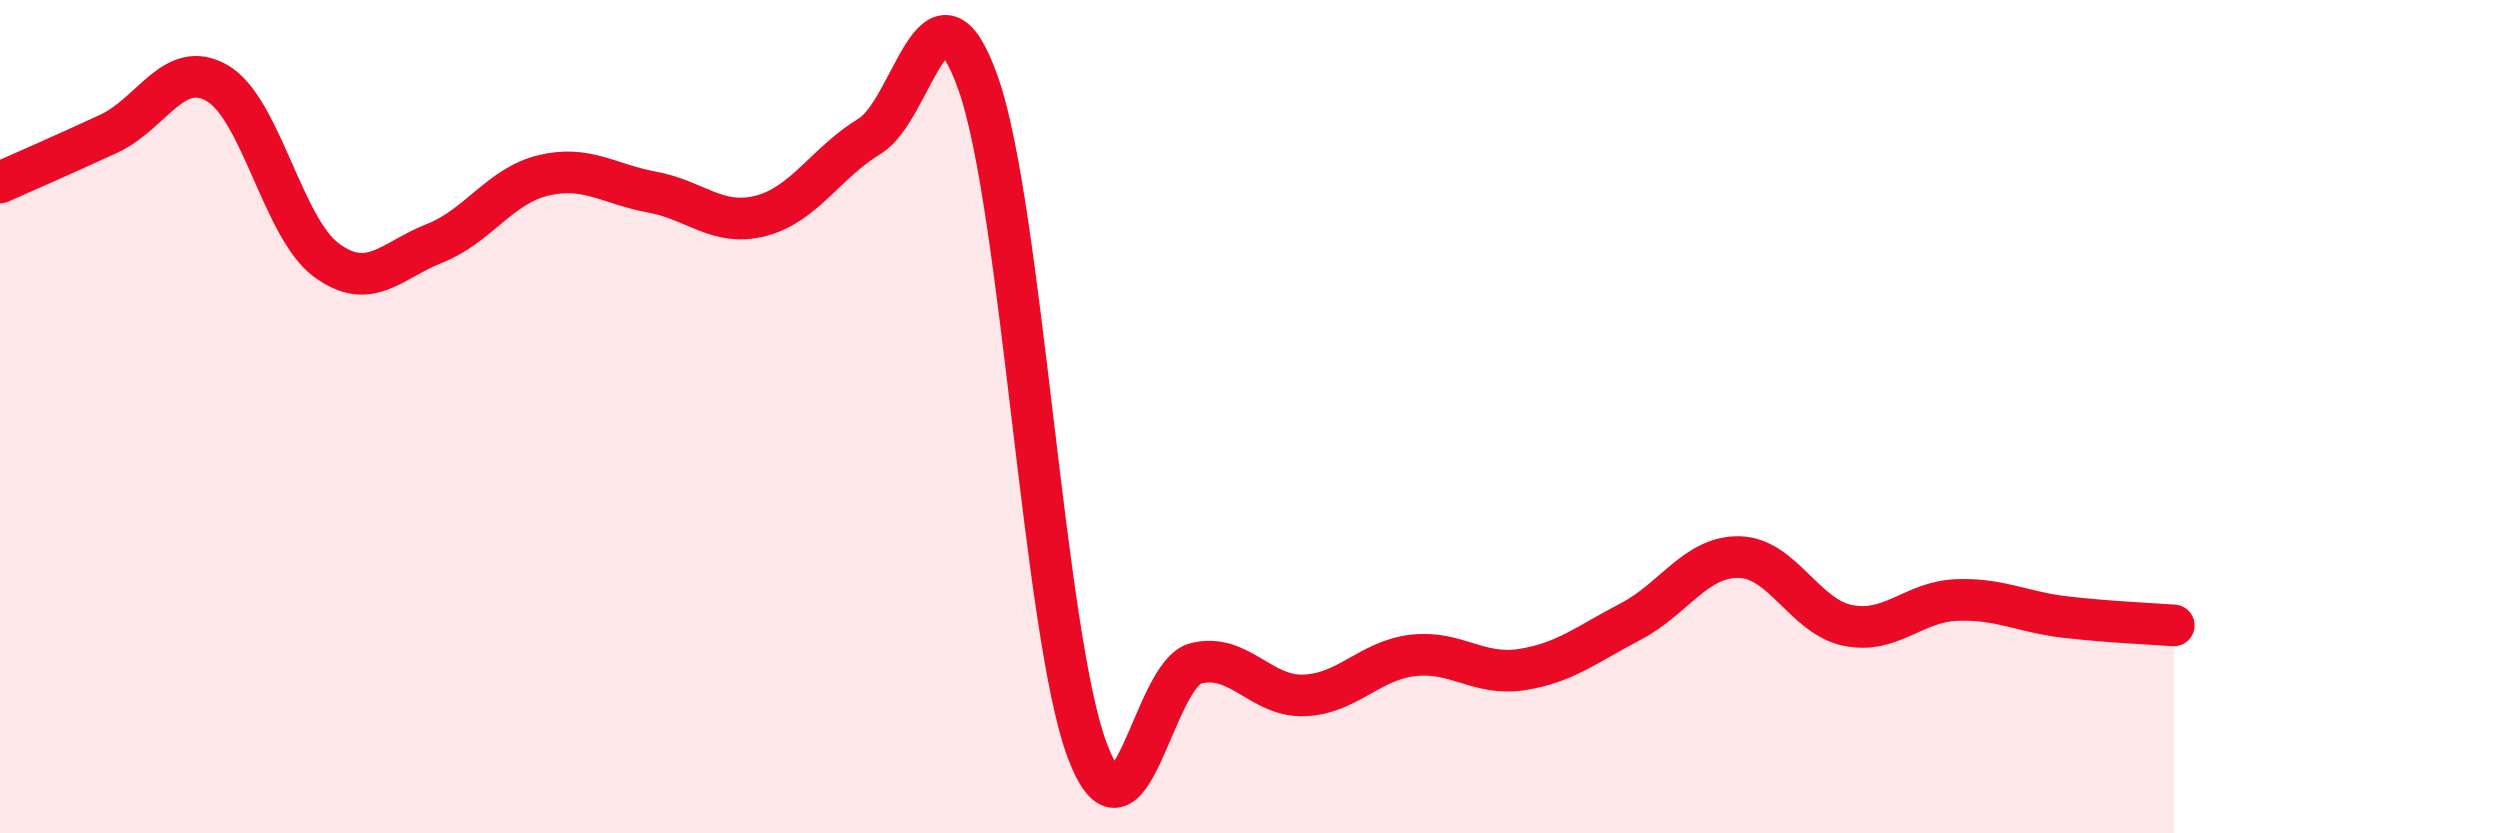
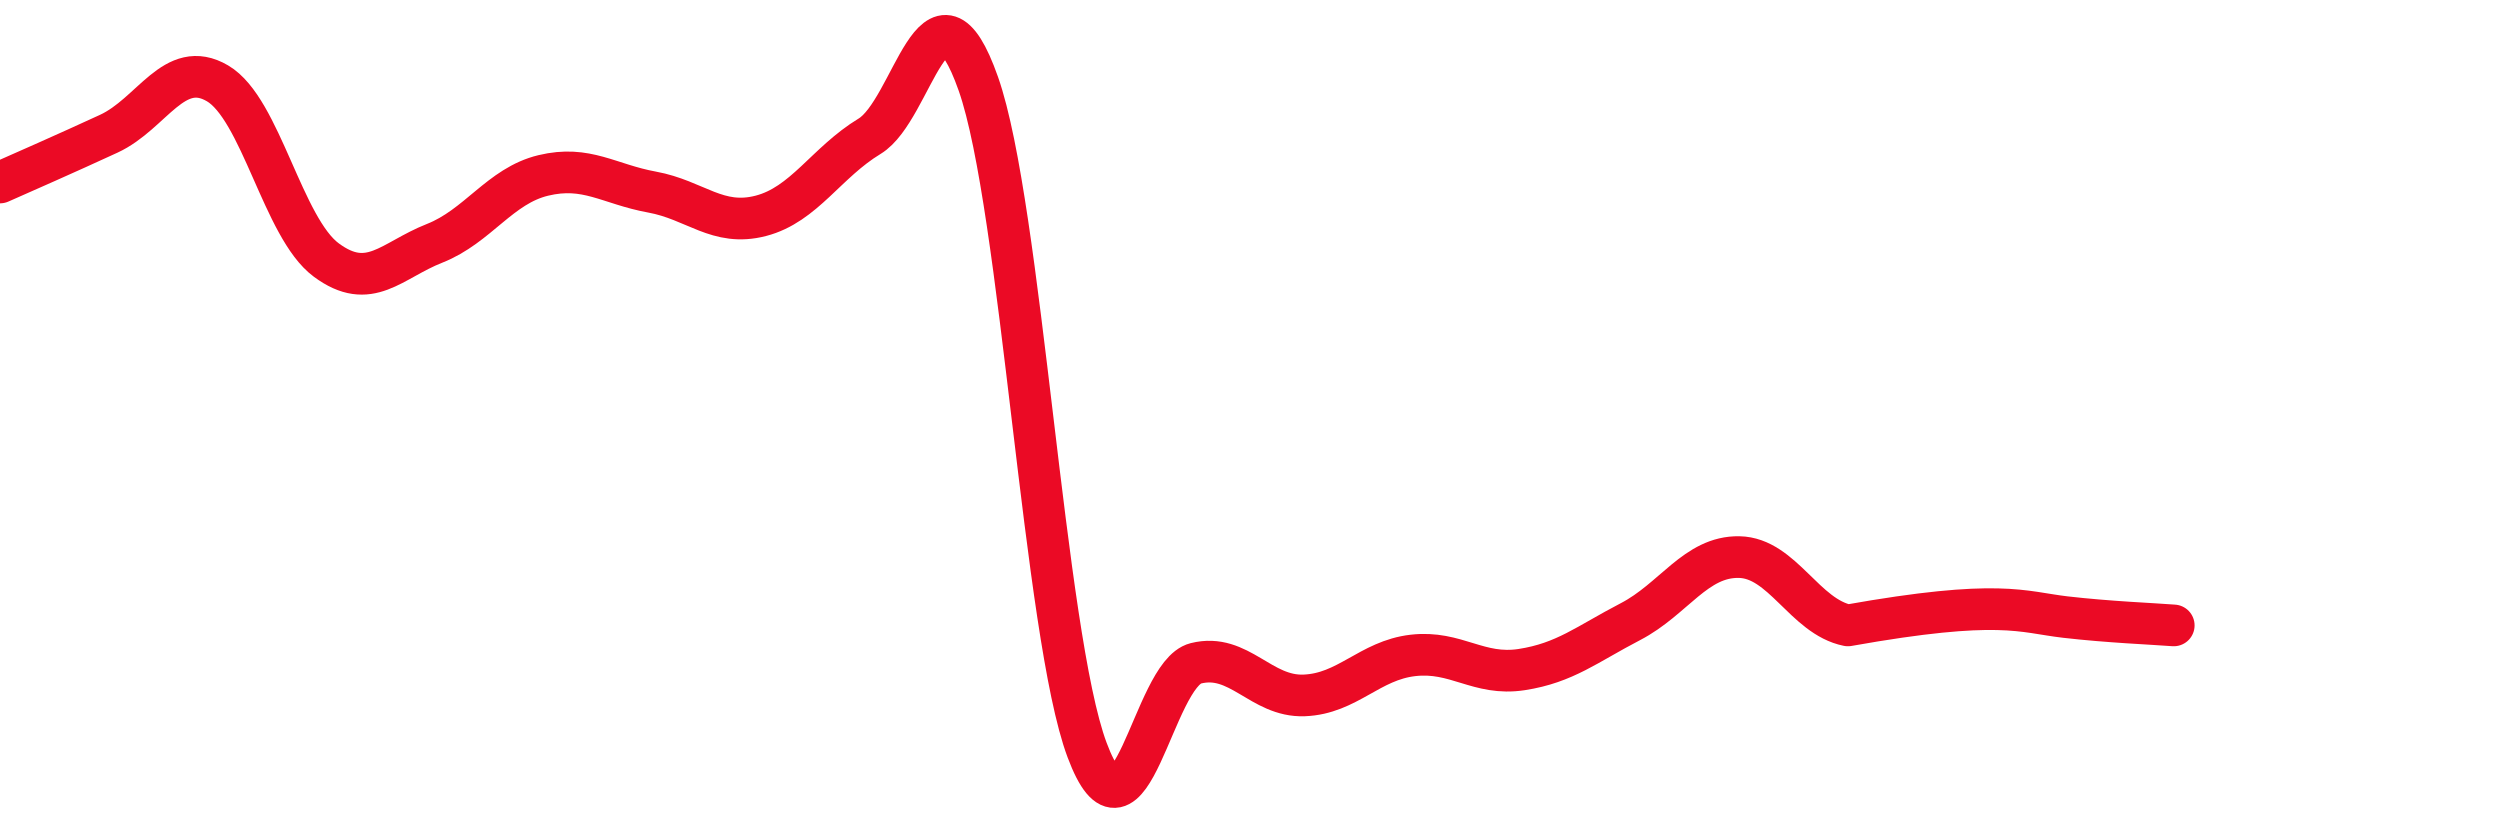
<svg xmlns="http://www.w3.org/2000/svg" width="60" height="20" viewBox="0 0 60 20">
-   <path d="M 0,4.38 C 0.52,4.15 1.57,3.69 2.61,3.21 C 3.65,2.73 4.18,1.39 5.22,2 C 6.26,2.61 6.79,5.47 7.83,6.24 C 8.87,7.01 9.39,6.25 10.43,5.84 C 11.47,5.43 12,4.46 13.04,4.21 C 14.08,3.96 14.61,4.42 15.65,4.61 C 16.69,4.8 17.22,5.45 18.26,5.18 C 19.3,4.91 19.83,3.9 20.87,3.27 C 21.91,2.64 22.44,-0.94 23.48,2.01 C 24.52,4.96 25.05,15.22 26.09,18 C 27.13,20.78 27.66,16.18 28.7,15.92 C 29.74,15.66 30.26,16.73 31.3,16.69 C 32.34,16.65 32.87,15.85 33.91,15.73 C 34.95,15.61 35.48,16.23 36.52,16.07 C 37.56,15.91 38.09,15.46 39.13,14.92 C 40.17,14.38 40.7,13.35 41.74,13.37 C 42.78,13.39 43.31,14.8 44.35,15.01 C 45.39,15.22 45.92,14.44 46.96,14.4 C 48,14.36 48.53,14.69 49.57,14.81 C 50.61,14.93 51.65,14.97 52.17,15.01L52.17 20L0 20Z" fill="#EB0A25" opacity="0.1" stroke-linecap="round" stroke-linejoin="round" />
-   <path d="M 0,4.38 C 0.52,4.15 1.57,3.69 2.61,3.21 C 3.65,2.73 4.18,1.39 5.22,2 C 6.26,2.61 6.79,5.47 7.83,6.24 C 8.87,7.01 9.39,6.25 10.43,5.84 C 11.47,5.43 12,4.46 13.04,4.21 C 14.08,3.96 14.61,4.42 15.65,4.61 C 16.69,4.8 17.22,5.45 18.26,5.18 C 19.3,4.91 19.83,3.9 20.87,3.27 C 21.91,2.64 22.44,-0.94 23.48,2.01 C 24.52,4.96 25.05,15.22 26.09,18 C 27.13,20.78 27.66,16.18 28.7,15.92 C 29.74,15.66 30.26,16.73 31.3,16.69 C 32.34,16.65 32.87,15.85 33.91,15.73 C 34.95,15.61 35.48,16.23 36.52,16.07 C 37.56,15.91 38.09,15.46 39.13,14.92 C 40.17,14.38 40.7,13.35 41.74,13.37 C 42.78,13.39 43.31,14.8 44.35,15.01 C 45.39,15.22 45.92,14.44 46.96,14.4 C 48,14.36 48.53,14.69 49.57,14.81 C 50.61,14.93 51.65,14.97 52.17,15.01" stroke="#EB0A25" stroke-width="1" fill="none" stroke-linecap="round" stroke-linejoin="round" />
+   <path d="M 0,4.38 C 0.52,4.15 1.57,3.69 2.61,3.21 C 3.65,2.73 4.18,1.39 5.22,2 C 6.26,2.61 6.79,5.47 7.83,6.24 C 8.87,7.01 9.39,6.25 10.43,5.84 C 11.47,5.43 12,4.46 13.04,4.21 C 14.08,3.96 14.61,4.42 15.65,4.61 C 16.69,4.8 17.22,5.45 18.26,5.18 C 19.3,4.91 19.83,3.9 20.87,3.27 C 21.91,2.64 22.44,-0.94 23.48,2.01 C 24.52,4.96 25.05,15.22 26.09,18 C 27.13,20.78 27.66,16.18 28.7,15.92 C 29.74,15.66 30.26,16.73 31.3,16.69 C 32.34,16.65 32.87,15.85 33.91,15.73 C 34.95,15.61 35.48,16.23 36.52,16.07 C 37.56,15.91 38.09,15.46 39.13,14.92 C 40.17,14.38 40.7,13.35 41.74,13.37 C 42.78,13.39 43.31,14.8 44.35,15.01 C 48,14.36 48.53,14.69 49.57,14.81 C 50.61,14.93 51.65,14.97 52.17,15.01" stroke="#EB0A25" stroke-width="1" fill="none" stroke-linecap="round" stroke-linejoin="round" />
</svg>